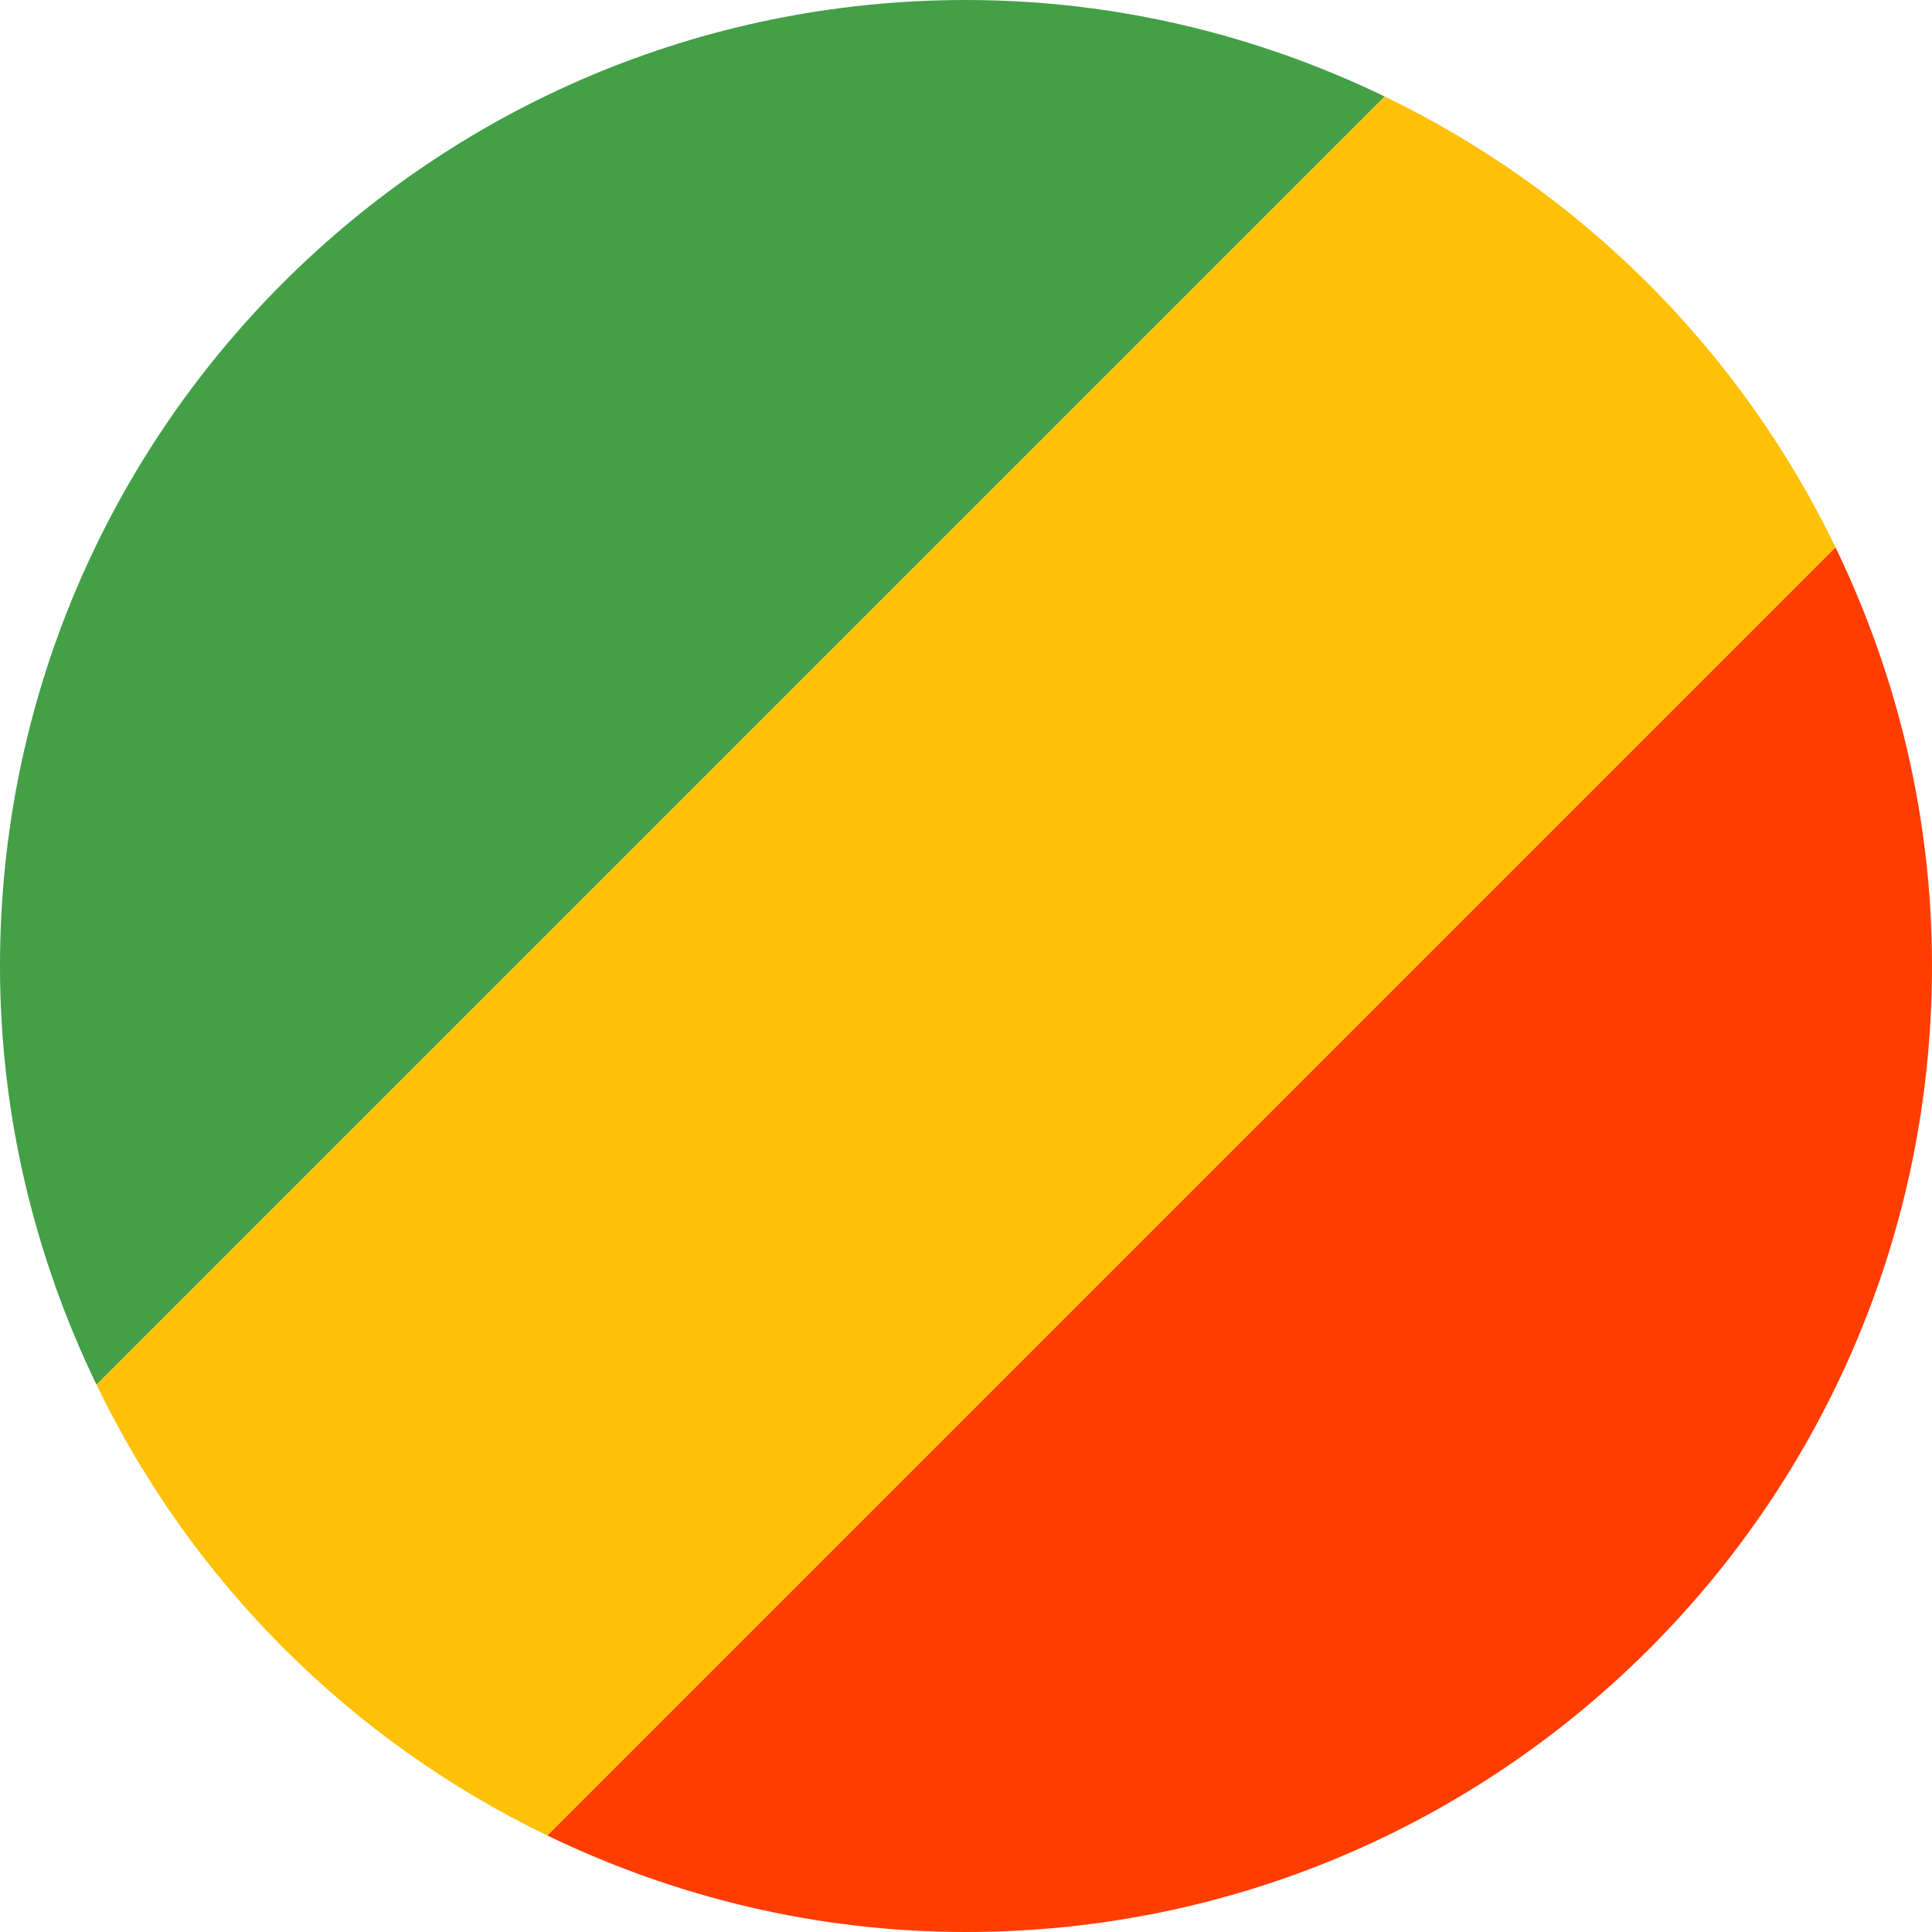
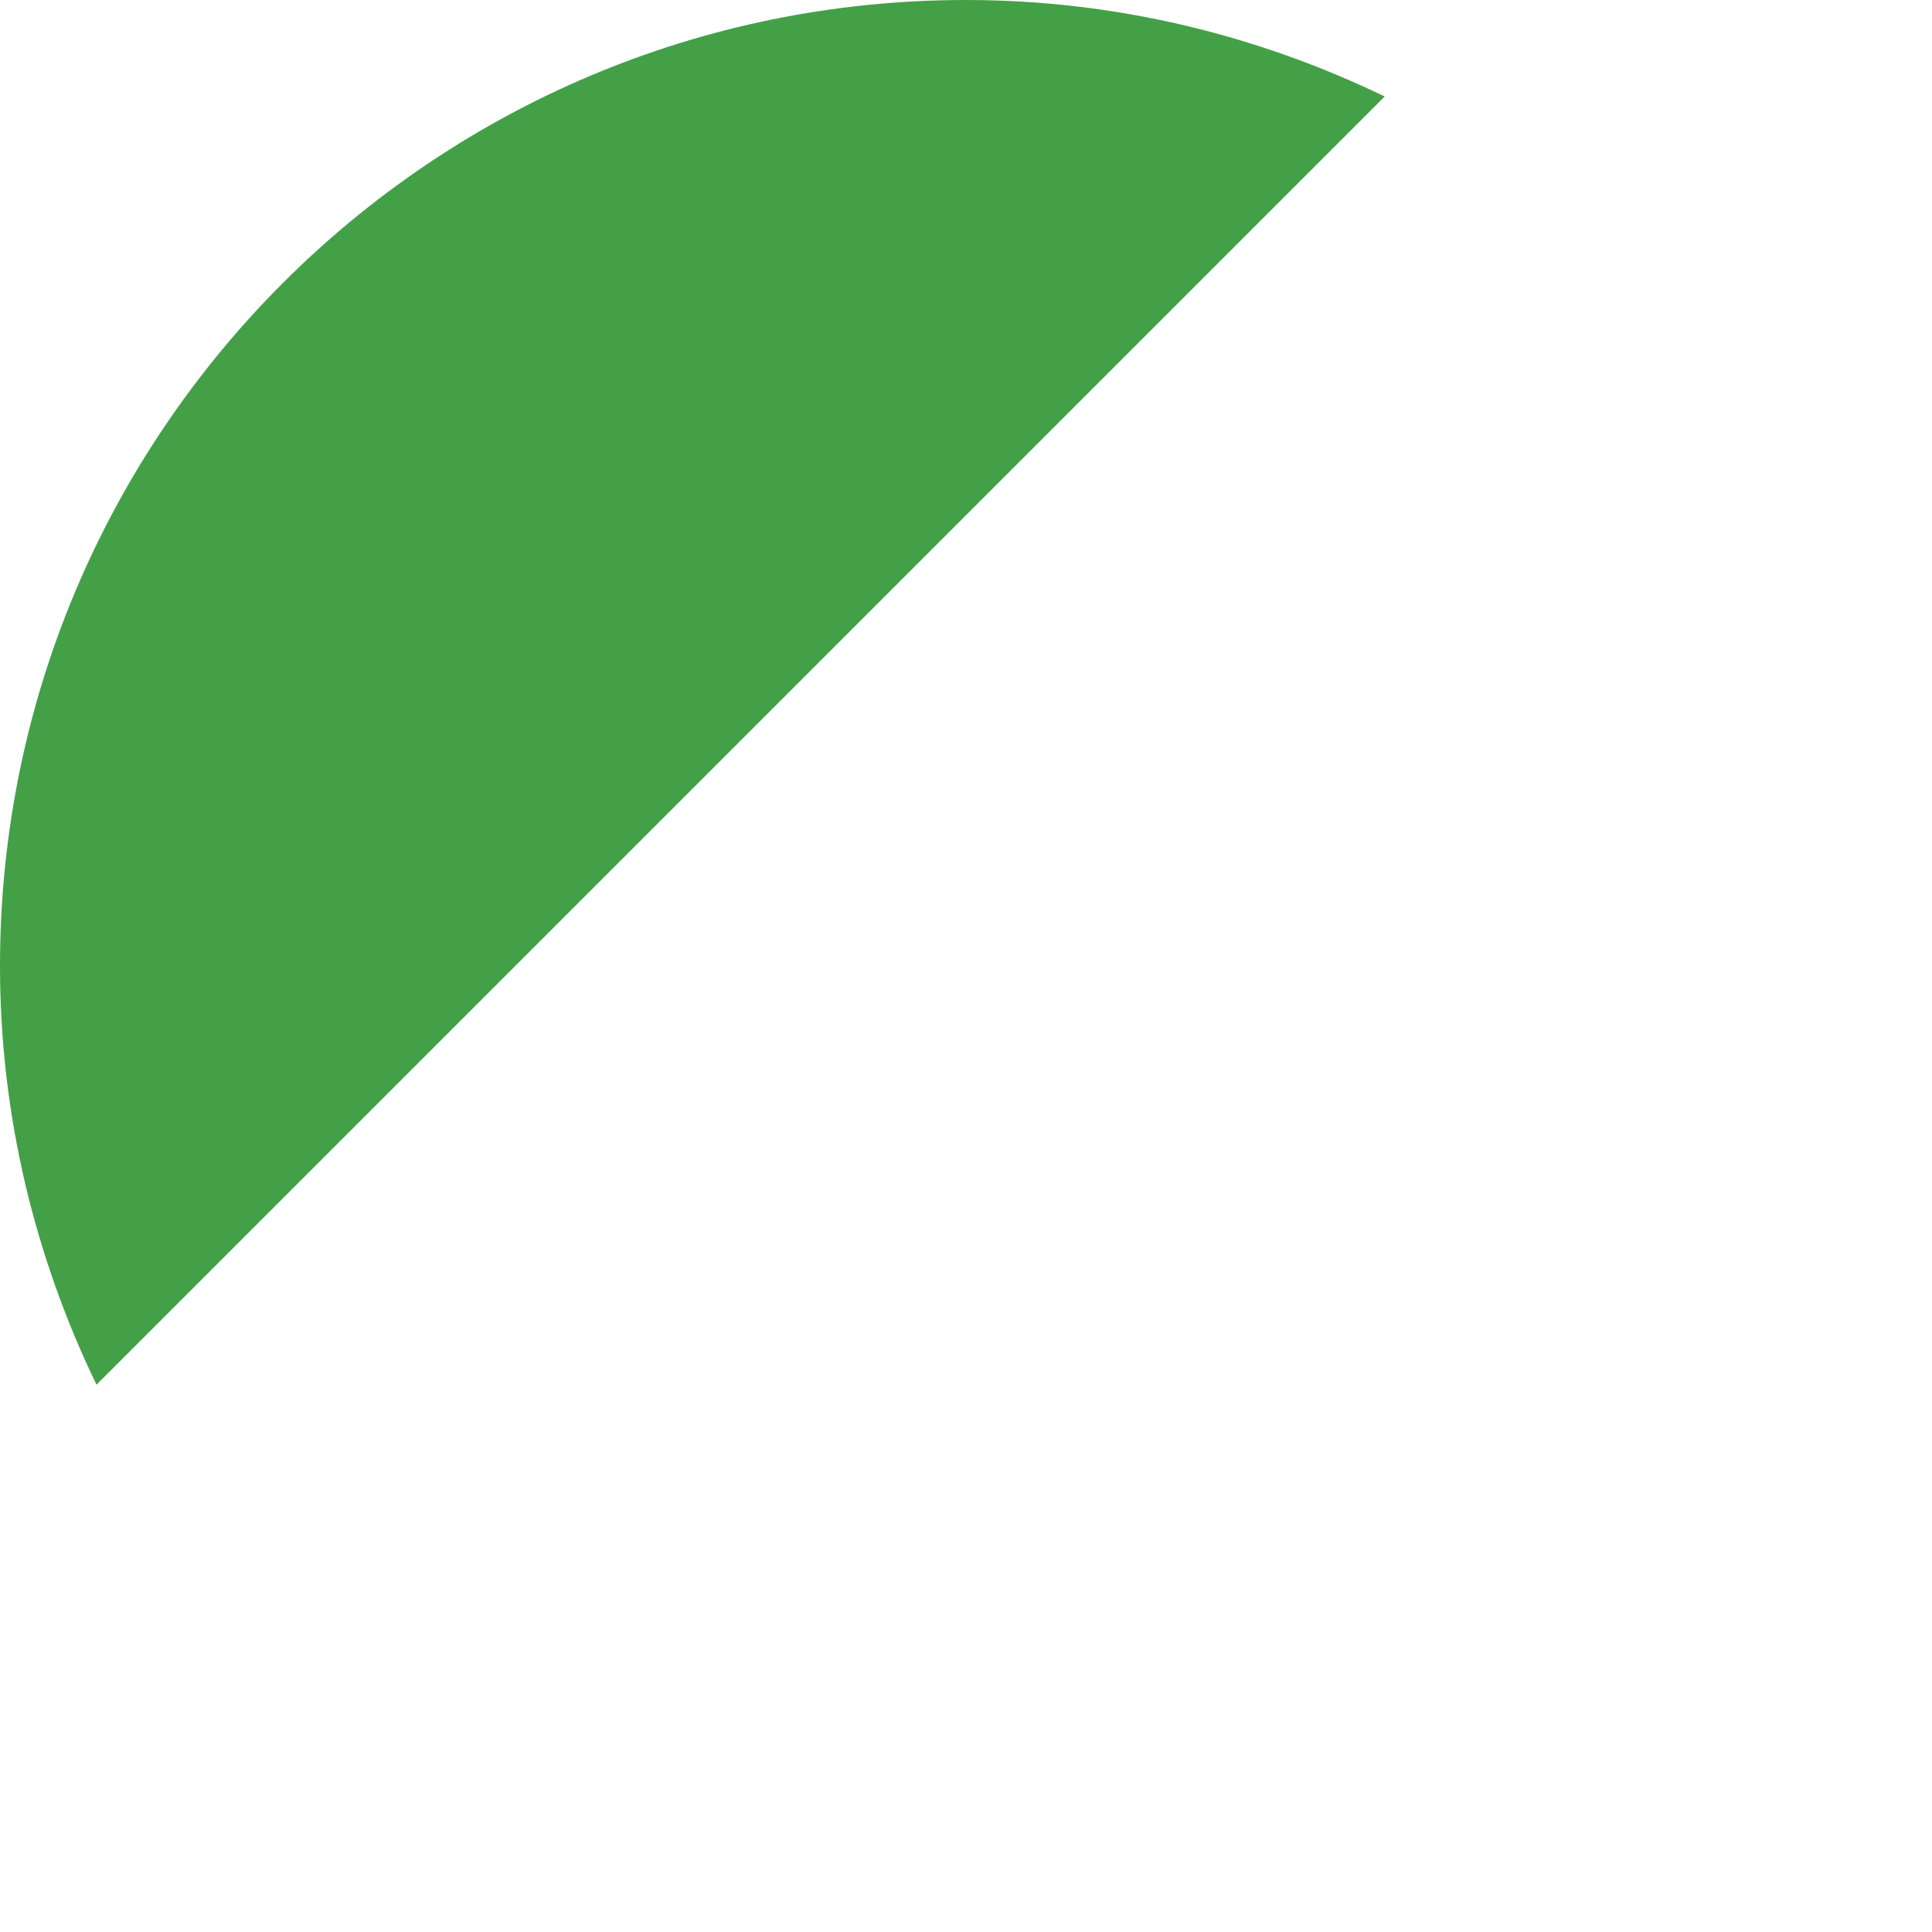
<svg xmlns="http://www.w3.org/2000/svg" viewBox="4 4 40 40">
  <path fill="#43a047" d="M24,4C12.954,4,4,12.954,4,24c0,3.111,0.731,6.043,1.998,8.669L32.669,5.998 C30.043,4.731,27.111,4,24,4z" />
-   <path fill="#ff3d00" d="M44,24c0-3.111-0.731-6.043-1.998-8.669L15.331,42.002C17.957,43.269,20.889,44,24,44 C35.046,44,44,35.046,44,24z" />
-   <path fill="#ffc107" d="M32.669,5.998L5.998,32.669c1.965,4.072,5.261,7.368,9.333,9.333l26.671-26.671 C40.037,11.259,36.741,7.963,32.669,5.998z" />
</svg>